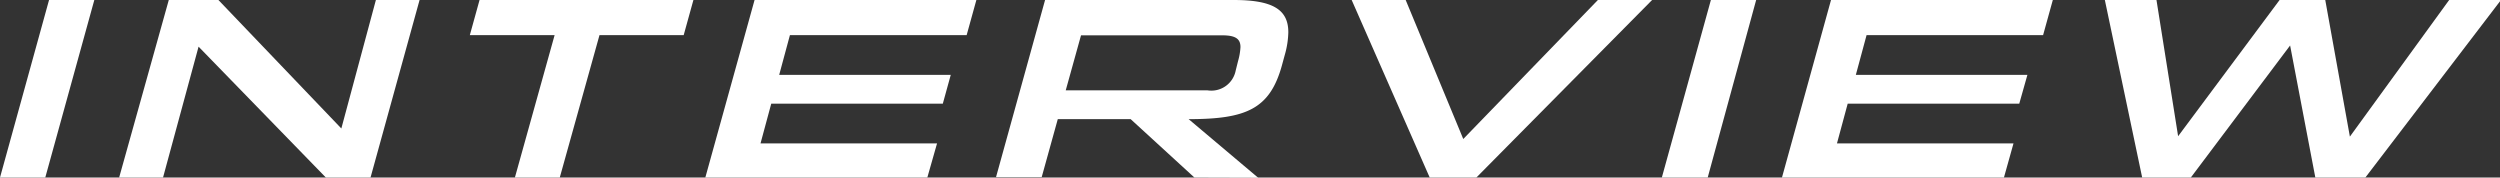
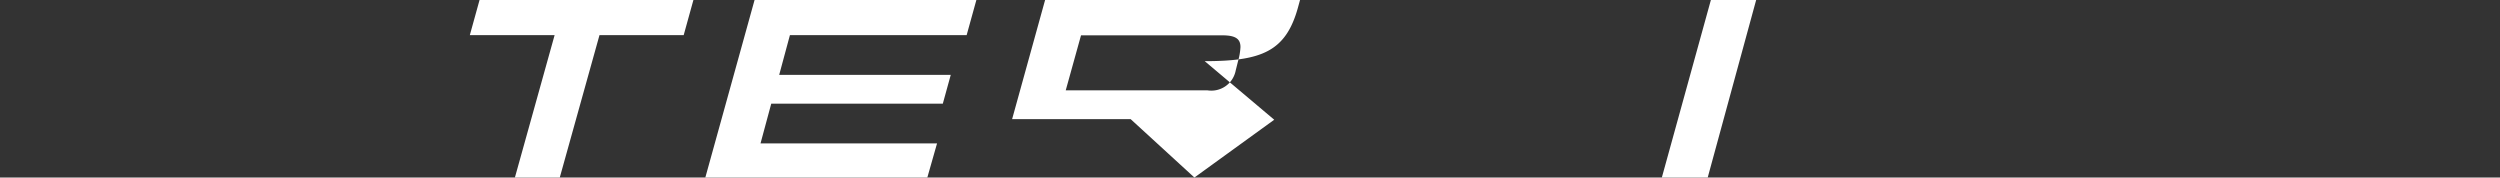
<svg xmlns="http://www.w3.org/2000/svg" viewBox="0 0 125.9 8.94">
  <rect x="0" y="0" width="125.9" height="8.94" fill="#333333" stroke="none" />
  <g fill="#fff">
-     <path d="m0 8.94 2.47-8.94h2.28l-2.47 8.94z" />
-     <path d="m16.41 8.94-6.41-6.59-1.79 6.59h-2.21l2.5-8.94h2.5l6.19 6.47 1.74-6.47h2.2l-2.47 8.94z" />
    <path d="m25.93 8.94 2-7.17h-4.27l.49-1.77h10.77l-.49 1.77h-4.24l-2 7.17z" />
    <path d="m35.52 8.94 2.48-8.94h11.17l-.49 1.77h-8.9l-.54 2h8.64l-.4 1.45h-8.64l-.54 2h8.89l-.49 1.72z" />
-     <path d="m60.15 8.94-3.21-2.94h-3.67l-.81 2.92h-2.3l2.47-8.92h9.5c1.93 0 2.75.46 2.75 1.62a4.44 4.44 0 0 1 -.18 1.15l-.15.55c-.61 2.18-1.81 2.68-4.69 2.68l3.5 2.95zm2.2-5.87a3.1 3.1 0 0 0 .12-.7c0-.39-.22-.59-.9-.59h-7.13l-.77 2.77h7.14a1.25 1.25 0 0 0 1.42-1z" />
-     <path d="m72 8.94-3.93-8.94h2.72l2.9 7 6.78-7h2.73l-8.85 8.94z" />
+     <path d="m60.15 8.94-3.21-2.94h-3.67h-2.3l2.47-8.92h9.5c1.93 0 2.75.46 2.75 1.62a4.44 4.44 0 0 1 -.18 1.15l-.15.55c-.61 2.18-1.81 2.68-4.69 2.68l3.5 2.95zm2.2-5.87a3.1 3.1 0 0 0 .12-.7c0-.39-.22-.59-.9-.59h-7.13l-.77 2.77h7.14a1.25 1.25 0 0 0 1.42-1z" />
    <path d="m83.69 8.94 2.47-8.94h2.28l-2.44 8.94z" />
-     <path d="m89.74 8.94 2.47-8.94h11.17l-.49 1.77h-8.89l-.54 2h8.64l-.41 1.45h-8.64l-.54 2h8.89l-.49 1.75z" />
-     <path d="m116.6 8.94-1.27-6.65-5 6.65h-2.45l-1.88-8.94h2.6l1.09 6.86 5.11-6.86h2.3l1.24 6.88 5-6.88h2.61l-6.83 8.94z" />
  </g>
</svg>